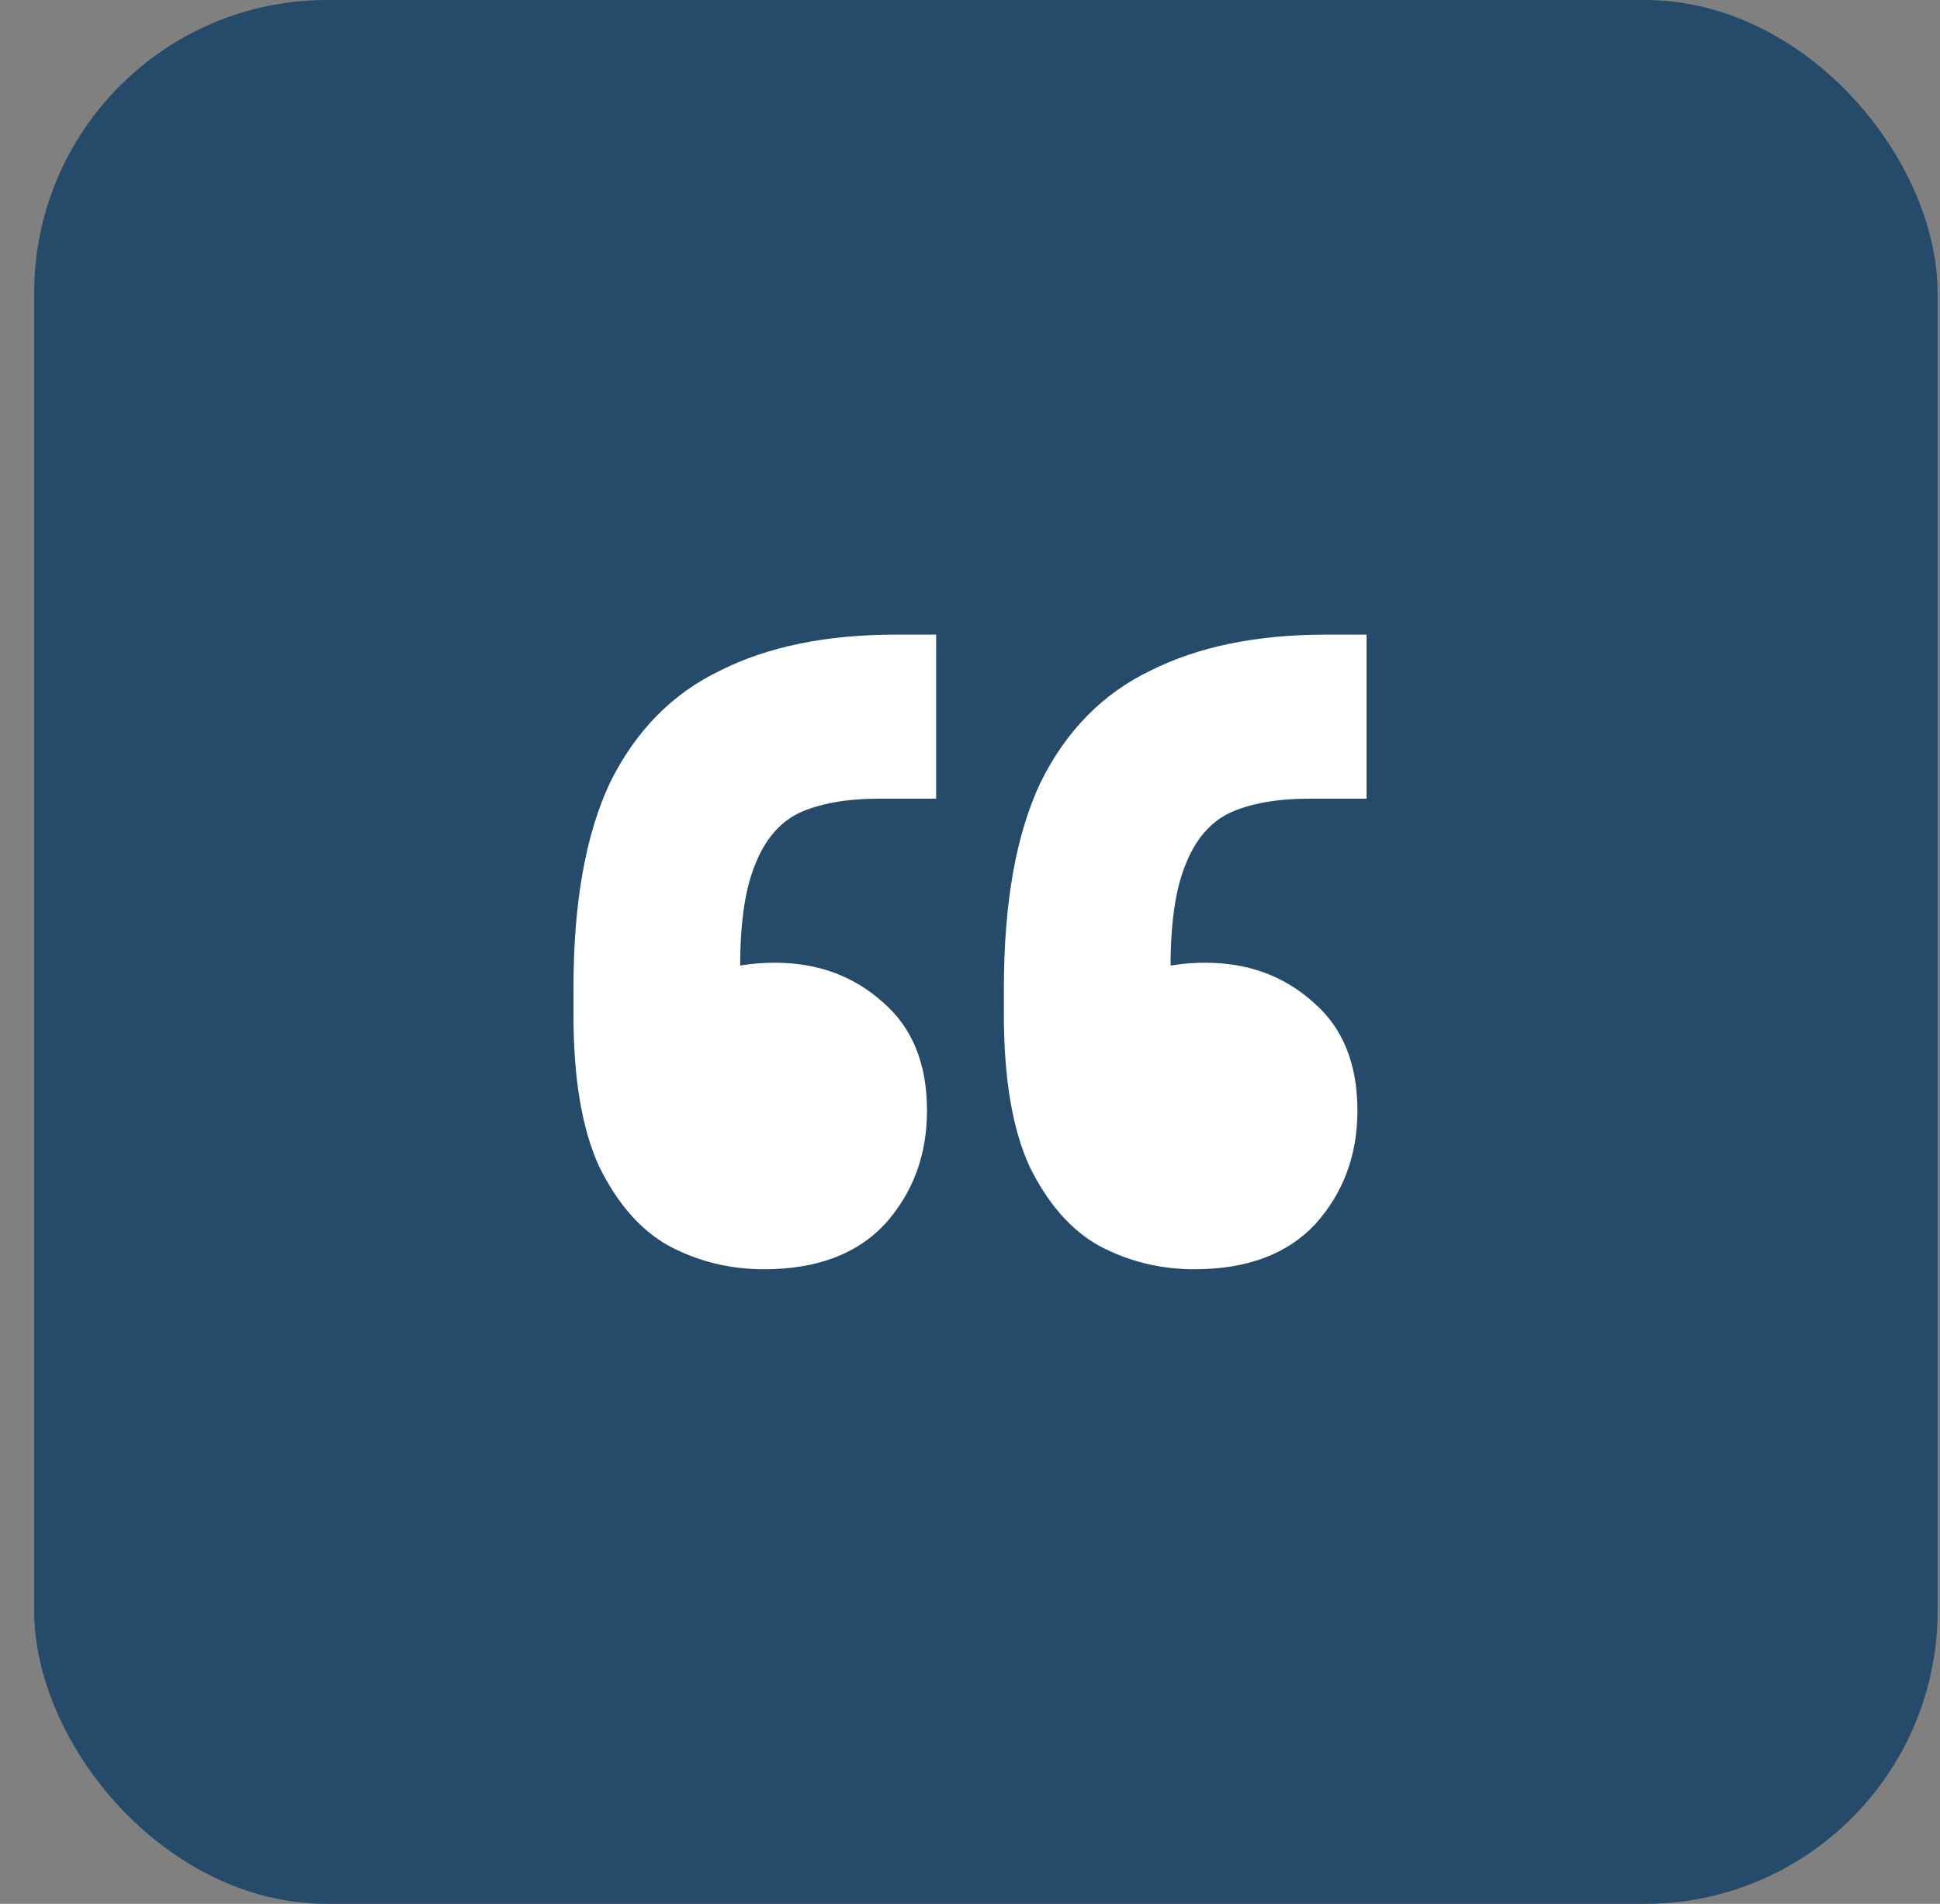
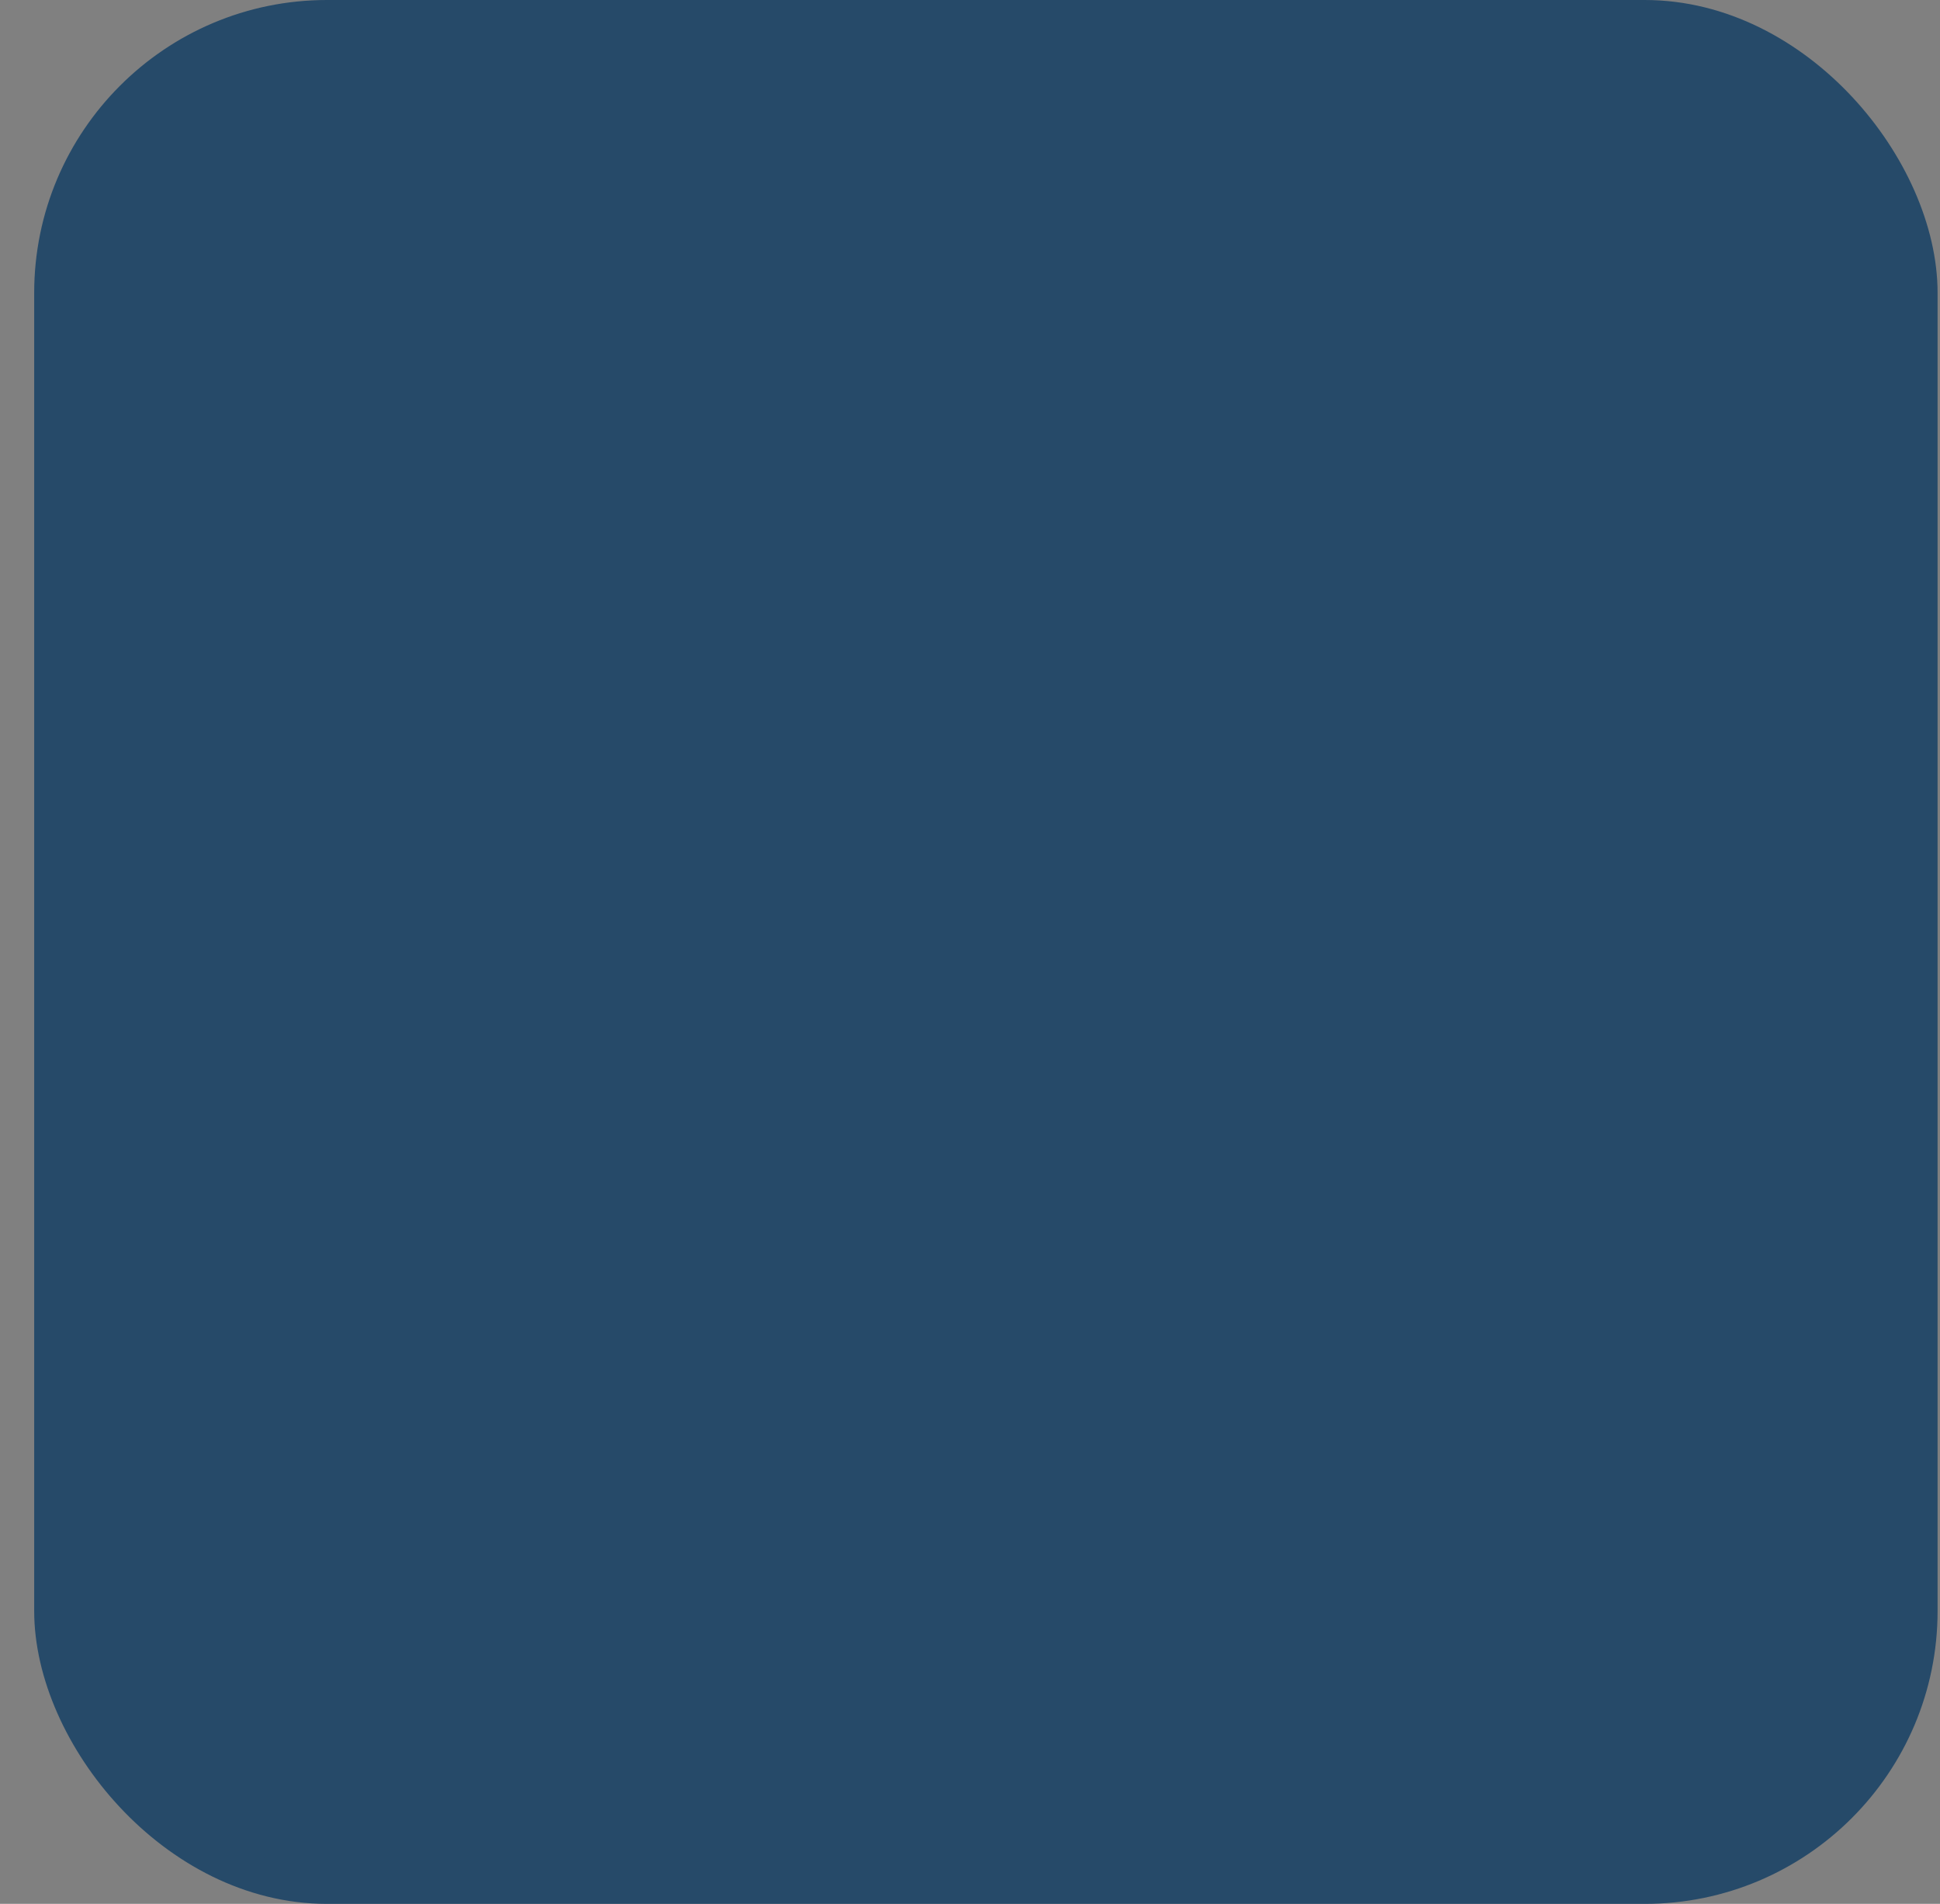
<svg xmlns="http://www.w3.org/2000/svg" width="53" height="52" viewBox="0 0 53 52" fill="none">
  <rect x="0" y="0" width="53" height="52" fill="#808080" stroke="none" />
  <rect x="1.434" y="0.5" width="51" height="51" rx="7.5" fill="#264A69" stroke="#264A69" />
-   <path d="M37.334 17.333V21.814H35.782C34.882 21.814 34.148 21.946 33.581 22.208C33.047 22.471 32.647 22.947 32.38 23.636C32.113 24.293 31.98 25.212 31.98 26.394V29.989L30.478 26.936C30.712 26.739 31.046 26.591 31.479 26.492C31.913 26.361 32.397 26.295 32.93 26.295C34.098 26.295 35.082 26.657 35.883 27.379C36.683 28.068 37.084 29.053 37.084 30.333C37.084 31.548 36.7 32.582 35.933 33.435C35.165 34.256 34.065 34.667 32.63 34.667C31.696 34.667 30.829 34.453 30.028 34.026C29.261 33.6 28.627 32.877 28.127 31.86C27.66 30.842 27.426 29.463 27.426 27.723V26.985C27.426 24.654 27.76 22.783 28.427 21.371C29.127 19.959 30.128 18.942 31.429 18.318C32.73 17.662 34.331 17.333 36.233 17.333H37.334ZM25.575 17.333V21.814H24.023C23.123 21.814 22.389 21.946 21.822 22.208C21.288 22.471 20.888 22.947 20.621 23.636C20.354 24.293 20.221 25.212 20.221 26.394V29.989L18.719 26.936C18.953 26.739 19.287 26.591 19.72 26.492C20.154 26.361 20.637 26.295 21.171 26.295C22.339 26.295 23.323 26.657 24.124 27.379C24.924 28.068 25.325 29.053 25.325 30.333C25.325 31.548 24.941 32.582 24.174 33.435C23.406 34.256 22.305 34.667 20.871 34.667C19.937 34.667 19.07 34.453 18.269 34.026C17.502 33.6 16.868 32.877 16.368 31.86C15.901 30.842 15.667 29.463 15.667 27.723V26.985C15.667 24.654 16.001 22.783 16.668 21.371C17.368 19.959 18.369 18.942 19.67 18.318C20.971 17.662 22.572 17.333 24.474 17.333H25.575Z" fill="white" />
</svg>